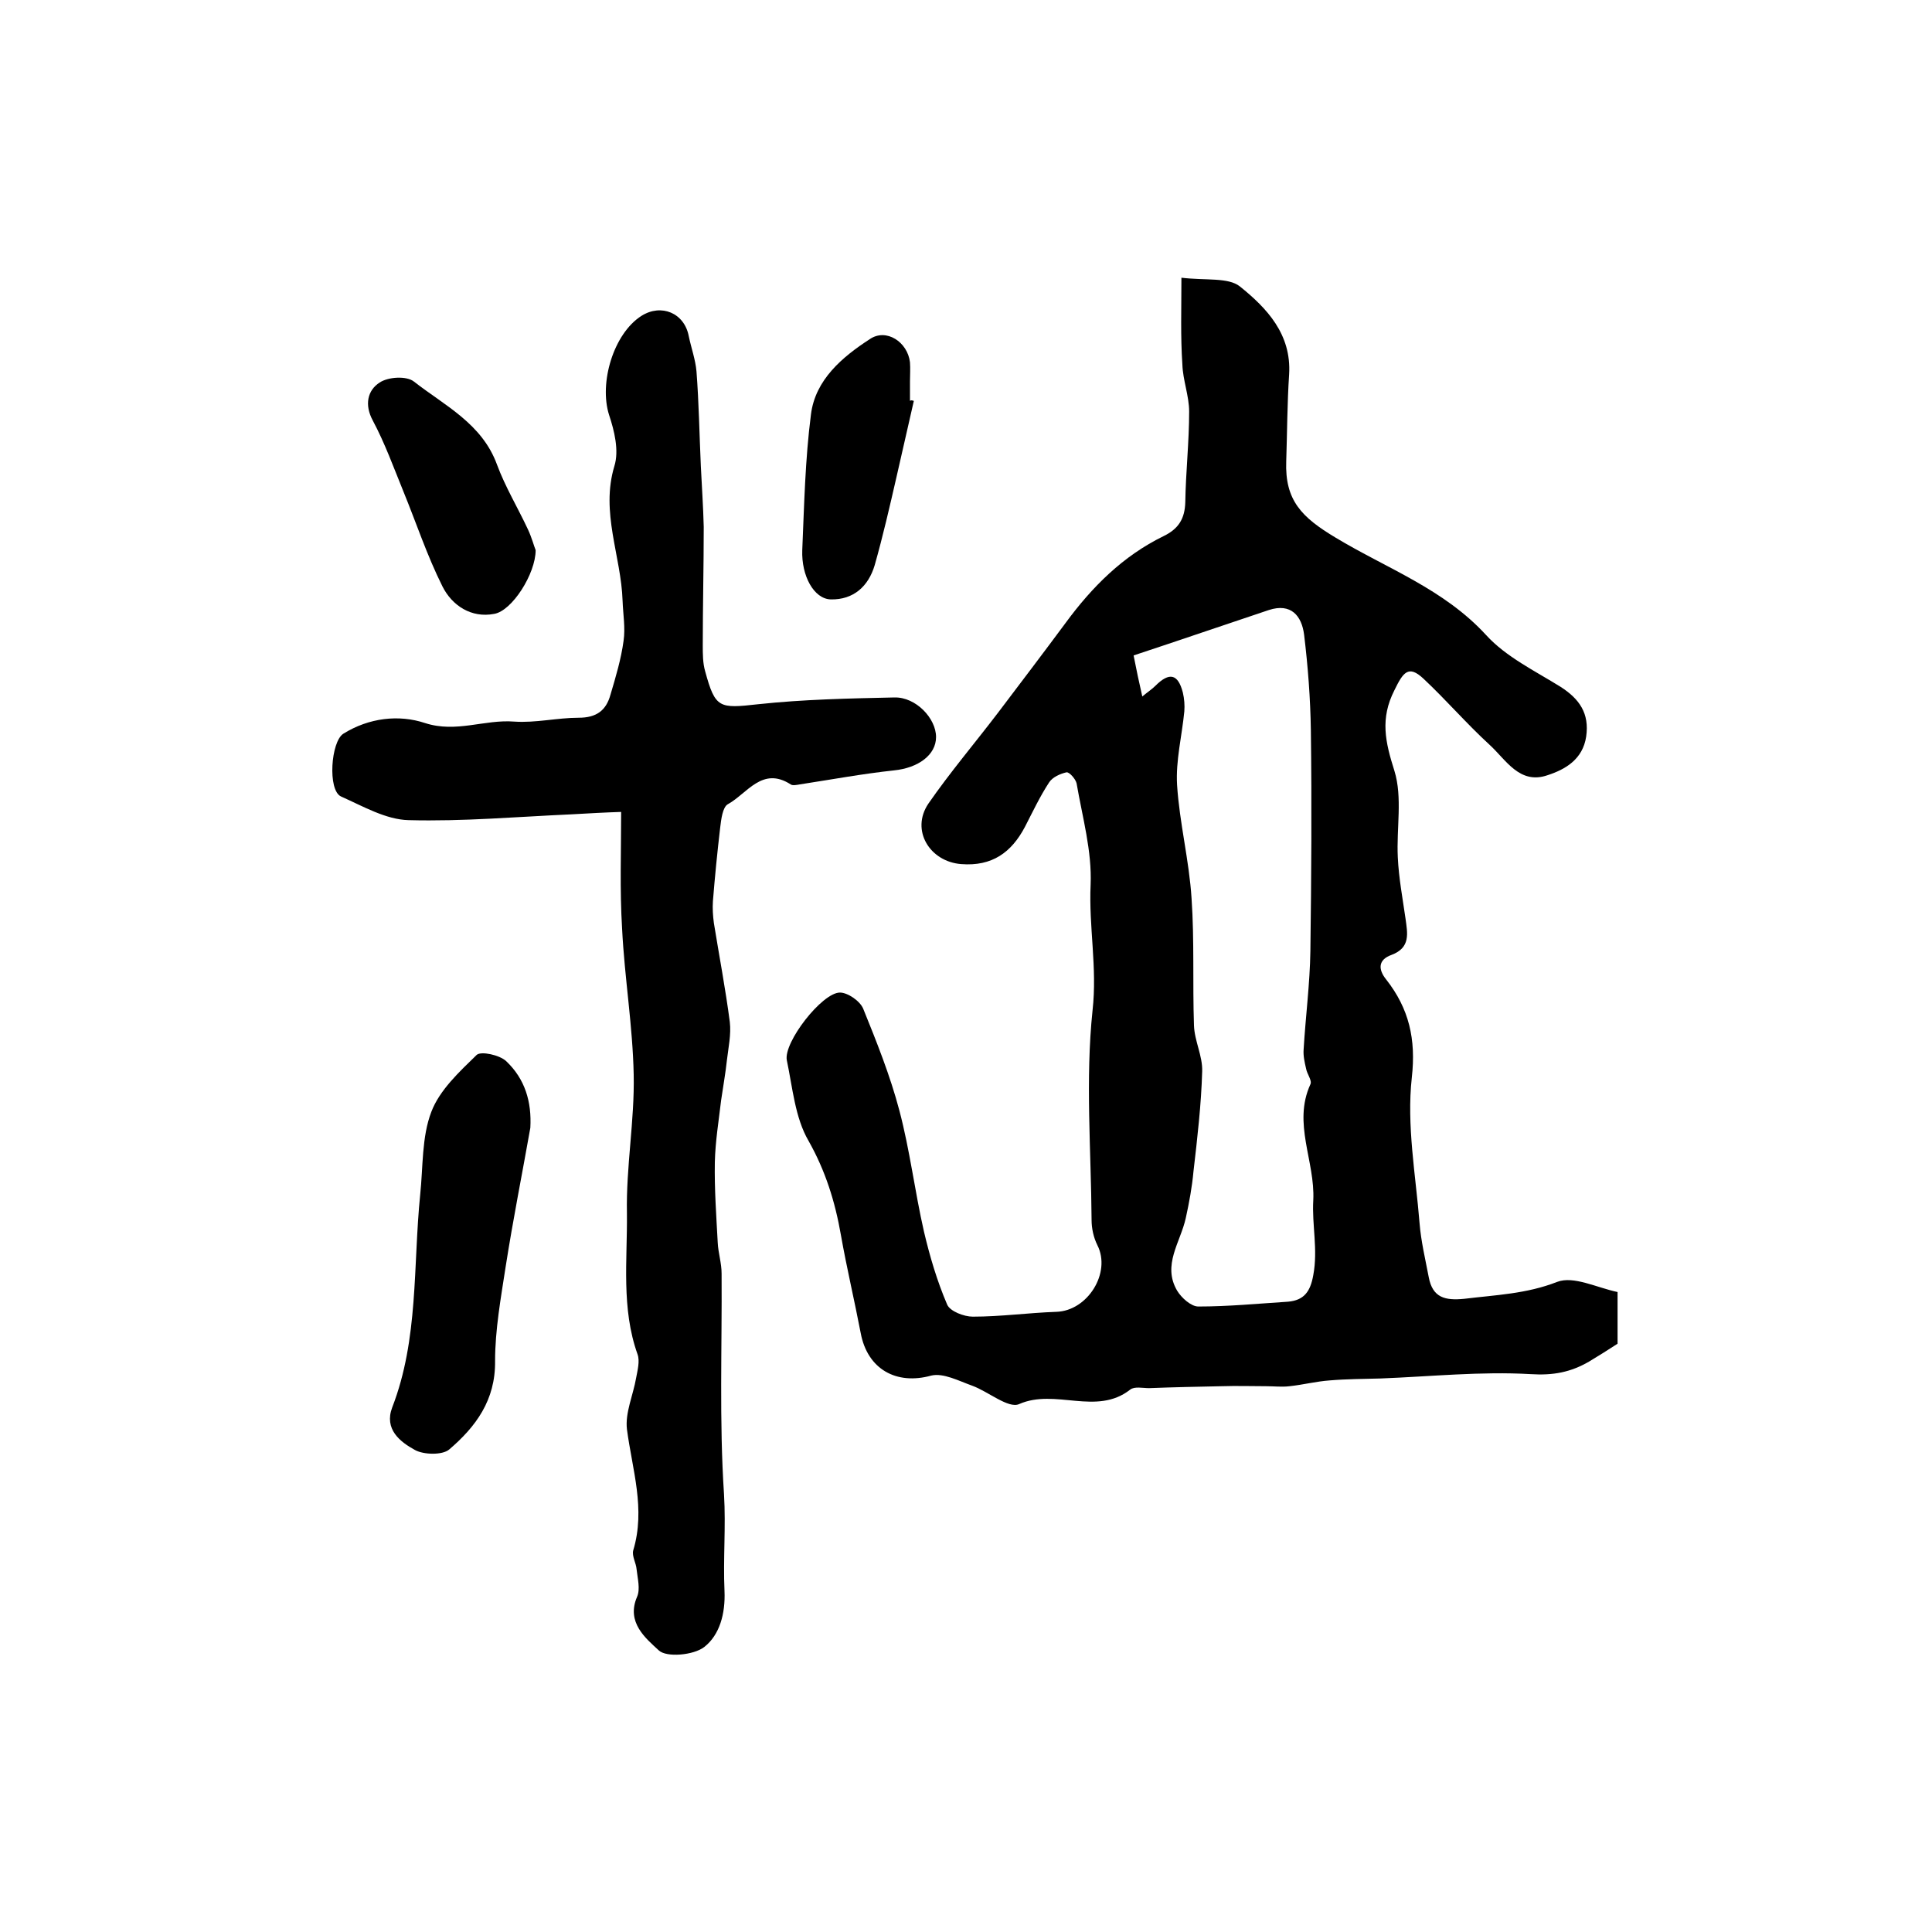
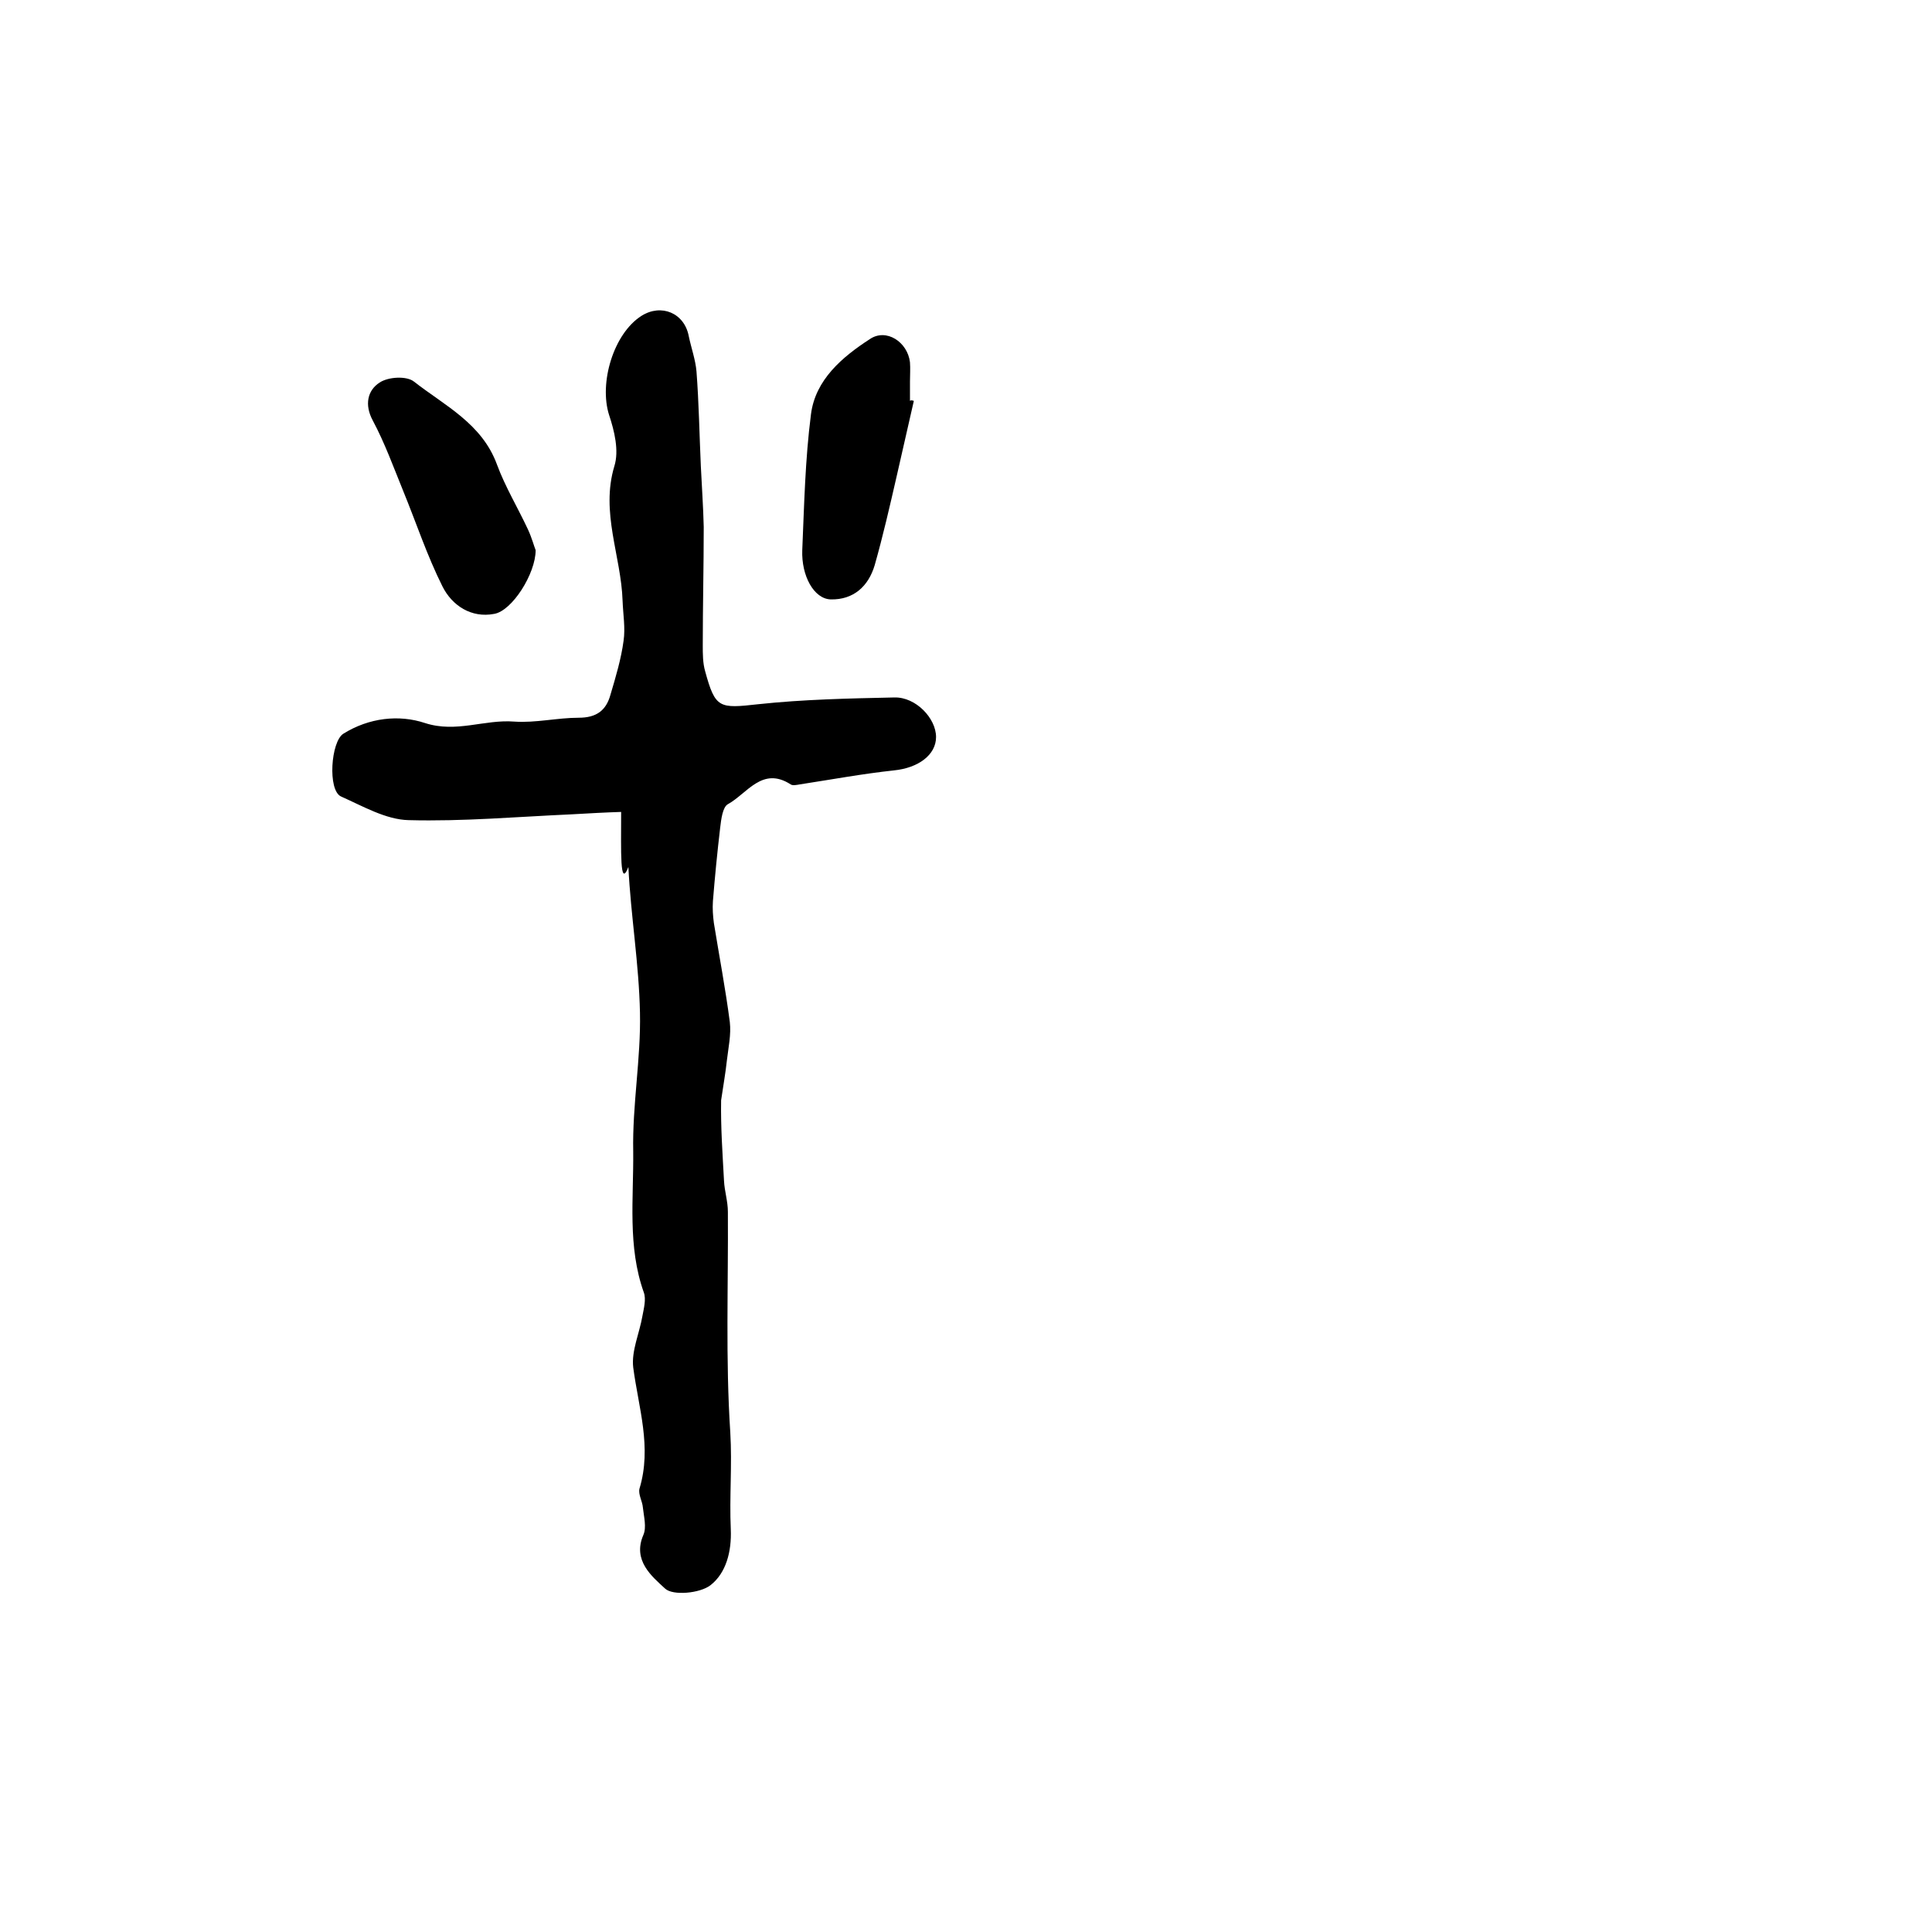
<svg xmlns="http://www.w3.org/2000/svg" version="1.1" id="图层_1" x="0px" y="0px" viewBox="0 0 400 400" style="enable-background:new 0 0 400 400;" xml:space="preserve">
  <style type="text/css">
	.st0{fill:#FFFFFF;}
</style>
  <g>
-     <path d="M244.6,57.5c5.1,0.6,9.7-0.1,12.1,1.8c5.6,4.5,10.7,9.9,10.2,18.2c-0.4,6-0.4,12-0.6,18c-0.3,8.1,3.2,11.6,10.2,15.8   c10.6,6.4,22.4,10.6,31.2,20.2c4.1,4.5,10.1,7.4,15.4,10.7c3.9,2.5,6,5.5,5.3,10.3c-0.7,4.7-4.3,6.8-8,8c-5.8,2-8.6-3.2-12-6.3   c-4.8-4.4-9-9.3-13.7-13.7c-3.1-2.9-4.2-1.3-6,2.4c-3,5.9-1.9,10.7,0,16.7c1.7,5.5,0.4,11.9,0.7,17.9c0.2,4.3,1,8.5,1.6,12.7   c0.4,3,1.1,6-2.9,7.5c-2.8,1-2.8,3-1.1,5.1c4.7,6,6.2,12.3,5.3,20.3c-1.1,9.9,0.8,20.1,1.6,30.1c0.3,3.8,1.2,7.5,1.9,11.2   c0.8,4.3,3.4,4.9,7.4,4.5c6.5-0.8,12.8-1,19.2-3.5c3.4-1.3,8.2,1.2,12.5,2.1c0,4,0,7.5,0,10.7c-2,1.3-3.9,2.5-5.9,3.7   c-3.8,2.2-7.4,2.9-12.1,2.6c-10.3-0.6-20.7,0.5-31.1,0.9c-3.5,0.1-7,0.1-10.5,0.4c-2.8,0.2-5.5,0.9-8.3,1.2c-1.6,0.2-3.2,0-4.9,0   c-3,0-6.1-0.1-9.1,0c-5,0.1-10,0.2-15.1,0.4c-1.3,0-3-0.4-3.9,0.3c-7,5.5-15.5-0.3-23,3c-2.2,1-6.4-2.6-9.7-3.8   c-2.8-1-6-2.7-8.5-2.1c-7.2,2-13.2-1.3-14.6-8.8c-1.3-6.8-2.9-13.5-4.1-20.3c-1.2-6.9-3.2-13.3-6.7-19.5c-2.8-4.8-3.3-11-4.5-16.7   c-0.7-3.7,7.3-14,11-14c1.6,0,4.1,1.7,4.8,3.3c2.8,6.9,5.6,13.9,7.5,21.1c2.2,8.3,3.2,16.8,5.1,25.1c1.2,5.1,2.7,10.2,4.8,15.1   c0.6,1.4,3.5,2.5,5.3,2.5c5.8,0,11.5-0.8,17.3-1c6.5-0.2,11.4-8.1,8.5-13.8c-0.8-1.6-1.2-3.5-1.2-5.2c-0.1-14.5-1.3-29.1,0.2-43.4   c1-8.9-0.8-17.3-0.4-26c0.3-7-1.7-14-2.9-21c-0.2-0.9-1.5-2.4-2.1-2.3c-1.3,0.3-2.9,1-3.6,2.1c-1.9,2.9-3.4,6.1-5,9.2   c-2.8,5.3-6.8,8.2-13.2,7.7c-6.5-0.5-10.5-7-6.8-12.5c4.5-6.5,9.6-12.5,14.4-18.8c4.7-6.2,9.4-12.4,14-18.6   c5.5-7.5,11.9-13.9,20.3-18c3.1-1.5,4.4-3.6,4.5-7c0.1-6.3,0.8-12.5,0.8-18.8c0-3.2-1.3-6.5-1.4-9.7   C244.4,69.6,244.6,64,244.6,57.5z M236.5,144.2c1.2-1,2-1.5,2.7-2.2c2.9-2.9,4.7-2.5,5.7,1.4c0.3,1.3,0.4,2.6,0.3,3.9   c-0.5,5.1-1.8,10.2-1.5,15.2c0.5,7.9,2.5,15.6,3,23.5c0.6,8.7,0.2,17.5,0.5,26.3c0.1,3.2,1.8,6.3,1.7,9.5c-0.2,6.9-1,13.8-1.8,20.7   c-0.3,3.3-0.9,6.5-1.6,9.7c-1.1,5-4.9,9.7-1.8,15c0.9,1.5,2.9,3.3,4.4,3.3c6.2,0,12.4-0.6,18.6-1c3.3-0.3,4.6-2.1,5.2-5.5   c1-5.3-0.3-10.4,0-15.5c0.4-8.1-4.3-15.9-0.6-24c0.4-0.8-0.7-2.1-0.9-3.3c-0.3-1.3-0.6-2.6-0.5-3.9c0.4-6.8,1.3-13.6,1.4-20.4   c0.2-15.2,0.3-30.4,0.1-45.7c-0.1-6.6-0.6-13.2-1.4-19.8c-0.5-3.9-2.7-6.6-7.3-5.1c-9.3,3.1-18.6,6.3-28,9.4   C235.3,138.8,235.8,141.1,236.5,144.2z" />
-     <path d="M128.6,168.1c-3.2,0.1-6.8,0.3-10.3,0.5c-11.2,0.5-22.5,1.5-33.7,1.2c-4.7-0.1-9.5-2.9-14-4.9c-2.8-1.3-2.1-11.4,0.5-13   c5.3-3.3,11.5-4,16.9-2.2c6.5,2.1,12.3-0.8,18.5-0.3c4.4,0.3,8.9-0.8,13.3-0.8c3.7,0,5.7-1.5,6.6-4.8c1.1-3.7,2.2-7.4,2.7-11.1   c0.4-2.7-0.1-5.5-0.2-8.3c-0.3-9.3-4.6-18.3-1.7-27.9c1-3.2,0-7.3-1.1-10.6c-2.1-6.6,0.9-16.8,6.7-20.5c4.1-2.6,8.9-0.6,9.8,4.2   c0.5,2.4,1.4,4.9,1.6,7.3c0.5,6.5,0.6,13,0.9,19.6c0.2,4.2,0.5,8.4,0.6,12.6c0,8.2-0.2,16.3-0.2,24.5c0,1.8,0,3.7,0.5,5.4   c2.1,7.7,2.9,7.7,11,6.8c9.3-1,18.8-1.2,28.2-1.4c4.4-0.1,8.6,4.3,8.6,8.2c0,3.7-3.7,6.4-8.7,6.9c-6.5,0.7-13,1.9-19.5,2.9   c-0.6,0.1-1.5,0.3-1.9,0c-5.9-3.8-9,1.9-13,4.1c-1.1,0.6-1.4,3.2-1.6,4.9c-0.6,5.1-1.1,10.2-1.5,15.2c-0.1,1.5,0,3,0.2,4.5   c1.1,6.8,2.4,13.6,3.3,20.5c0.3,2.6-0.3,5.3-0.6,7.9c-0.3,2.8-0.8,5.5-1.2,8.3c-0.5,4.3-1.2,8.5-1.3,12.8   c-0.1,5.6,0.3,11.1,0.6,16.7c0.1,2.1,0.8,4.2,0.8,6.4c0.1,15.3-0.5,30.5,0.5,45.7c0.4,6.7-0.2,13.3,0.1,20c0.2,4.7-1,9.1-4.2,11.6   c-2.2,1.7-7.8,2.2-9.4,0.7c-2.7-2.5-6.8-5.8-4.5-11.1c0.7-1.6,0.1-3.8-0.1-5.7c-0.1-1.3-1-2.7-0.7-3.9c2.6-8.6-0.2-16.7-1.3-25.1   c-0.4-3.4,1.3-7.1,1.9-10.6c0.3-1.6,0.8-3.5,0.3-4.9c-3.4-9.5-2.1-19.5-2.2-29.2c-0.2-9.6,1.6-19.2,1.4-28.7   c-0.2-10.1-1.9-20.1-2.4-30.2C128.3,184.1,128.6,176.3,128.6,168.1z" />
-     <path d="M109.8,233.5c-1.7,9.6-3.6,19.1-5.1,28.7c-1,6.5-2.2,13.1-2.2,19.6c0.1,8.1-4,13.6-9.5,18.3c-1.4,1.2-5.3,1.1-7.1,0.1   c-3.1-1.7-6.4-4.3-4.7-8.8c5.5-14.2,4.3-29.3,5.8-44.1c0.6-5.7,0.3-11.9,2.3-17.1c1.7-4.5,5.8-8.3,9.4-11.8c0.9-0.8,4.7,0,6.1,1.3   C108.7,223.4,110.1,228.1,109.8,233.5z" />
+     <path d="M128.6,168.1c-3.2,0.1-6.8,0.3-10.3,0.5c-11.2,0.5-22.5,1.5-33.7,1.2c-4.7-0.1-9.5-2.9-14-4.9c-2.8-1.3-2.1-11.4,0.5-13   c5.3-3.3,11.5-4,16.9-2.2c6.5,2.1,12.3-0.8,18.5-0.3c4.4,0.3,8.9-0.8,13.3-0.8c3.7,0,5.7-1.5,6.6-4.8c1.1-3.7,2.2-7.4,2.7-11.1   c0.4-2.7-0.1-5.5-0.2-8.3c-0.3-9.3-4.6-18.3-1.7-27.9c1-3.2,0-7.3-1.1-10.6c-2.1-6.6,0.9-16.8,6.7-20.5c4.1-2.6,8.9-0.6,9.8,4.2   c0.5,2.4,1.4,4.9,1.6,7.3c0.5,6.5,0.6,13,0.9,19.6c0.2,4.2,0.5,8.4,0.6,12.6c0,8.2-0.2,16.3-0.2,24.5c0,1.8,0,3.7,0.5,5.4   c2.1,7.7,2.9,7.7,11,6.8c9.3-1,18.8-1.2,28.2-1.4c4.4-0.1,8.6,4.3,8.6,8.2c0,3.7-3.7,6.4-8.7,6.9c-6.5,0.7-13,1.9-19.5,2.9   c-0.6,0.1-1.5,0.3-1.9,0c-5.9-3.8-9,1.9-13,4.1c-1.1,0.6-1.4,3.2-1.6,4.9c-0.6,5.1-1.1,10.2-1.5,15.2c-0.1,1.5,0,3,0.2,4.5   c1.1,6.8,2.4,13.6,3.3,20.5c0.3,2.6-0.3,5.3-0.6,7.9c-0.3,2.8-0.8,5.5-1.2,8.3c-0.1,5.6,0.3,11.1,0.6,16.7c0.1,2.1,0.8,4.2,0.8,6.4c0.1,15.3-0.5,30.5,0.5,45.7c0.4,6.7-0.2,13.3,0.1,20c0.2,4.7-1,9.1-4.2,11.6   c-2.2,1.7-7.8,2.2-9.4,0.7c-2.7-2.5-6.8-5.8-4.5-11.1c0.7-1.6,0.1-3.8-0.1-5.7c-0.1-1.3-1-2.7-0.7-3.9c2.6-8.6-0.2-16.7-1.3-25.1   c-0.4-3.4,1.3-7.1,1.9-10.6c0.3-1.6,0.8-3.5,0.3-4.9c-3.4-9.5-2.1-19.5-2.2-29.2c-0.2-9.6,1.6-19.2,1.4-28.7   c-0.2-10.1-1.9-20.1-2.4-30.2C128.3,184.1,128.6,176.3,128.6,168.1z" />
    <path d="M110.9,113.9c0,4.9-4.9,12.6-8.6,13.2c-4.7,0.9-8.7-1.7-10.7-5.7c-3.2-6.4-5.4-13.1-8.1-19.7c-2-4.9-3.8-9.9-6.3-14.6   c-1.8-3.3-1.1-6.3,1.4-7.9c1.8-1.2,5.6-1.4,7.1-0.2c6.4,5,14.1,8.7,17.2,17.2c1.7,4.6,4.3,8.9,6.4,13.4   C110.1,111.3,110.6,113.2,110.9,113.9z" />
    <path d="M189.2,83c-1.2,5.3-2.4,10.5-3.6,15.8c-1.4,6.1-2.8,12.2-4.5,18.2c-1.3,4.4-4.4,7.2-9.1,7.1c-3.5-0.1-6.1-4.9-5.9-10.2   c0.4-9.4,0.6-18.8,1.8-28.1c0.9-7.2,6.5-11.9,12.2-15.6c3.4-2.3,7.8,0.6,8.3,4.8c0.1,1.3,0,2.7,0,4c0,1.3,0,2.7,0,4   C188.6,82.8,188.9,82.9,189.2,83z" />
  </g>
</svg>